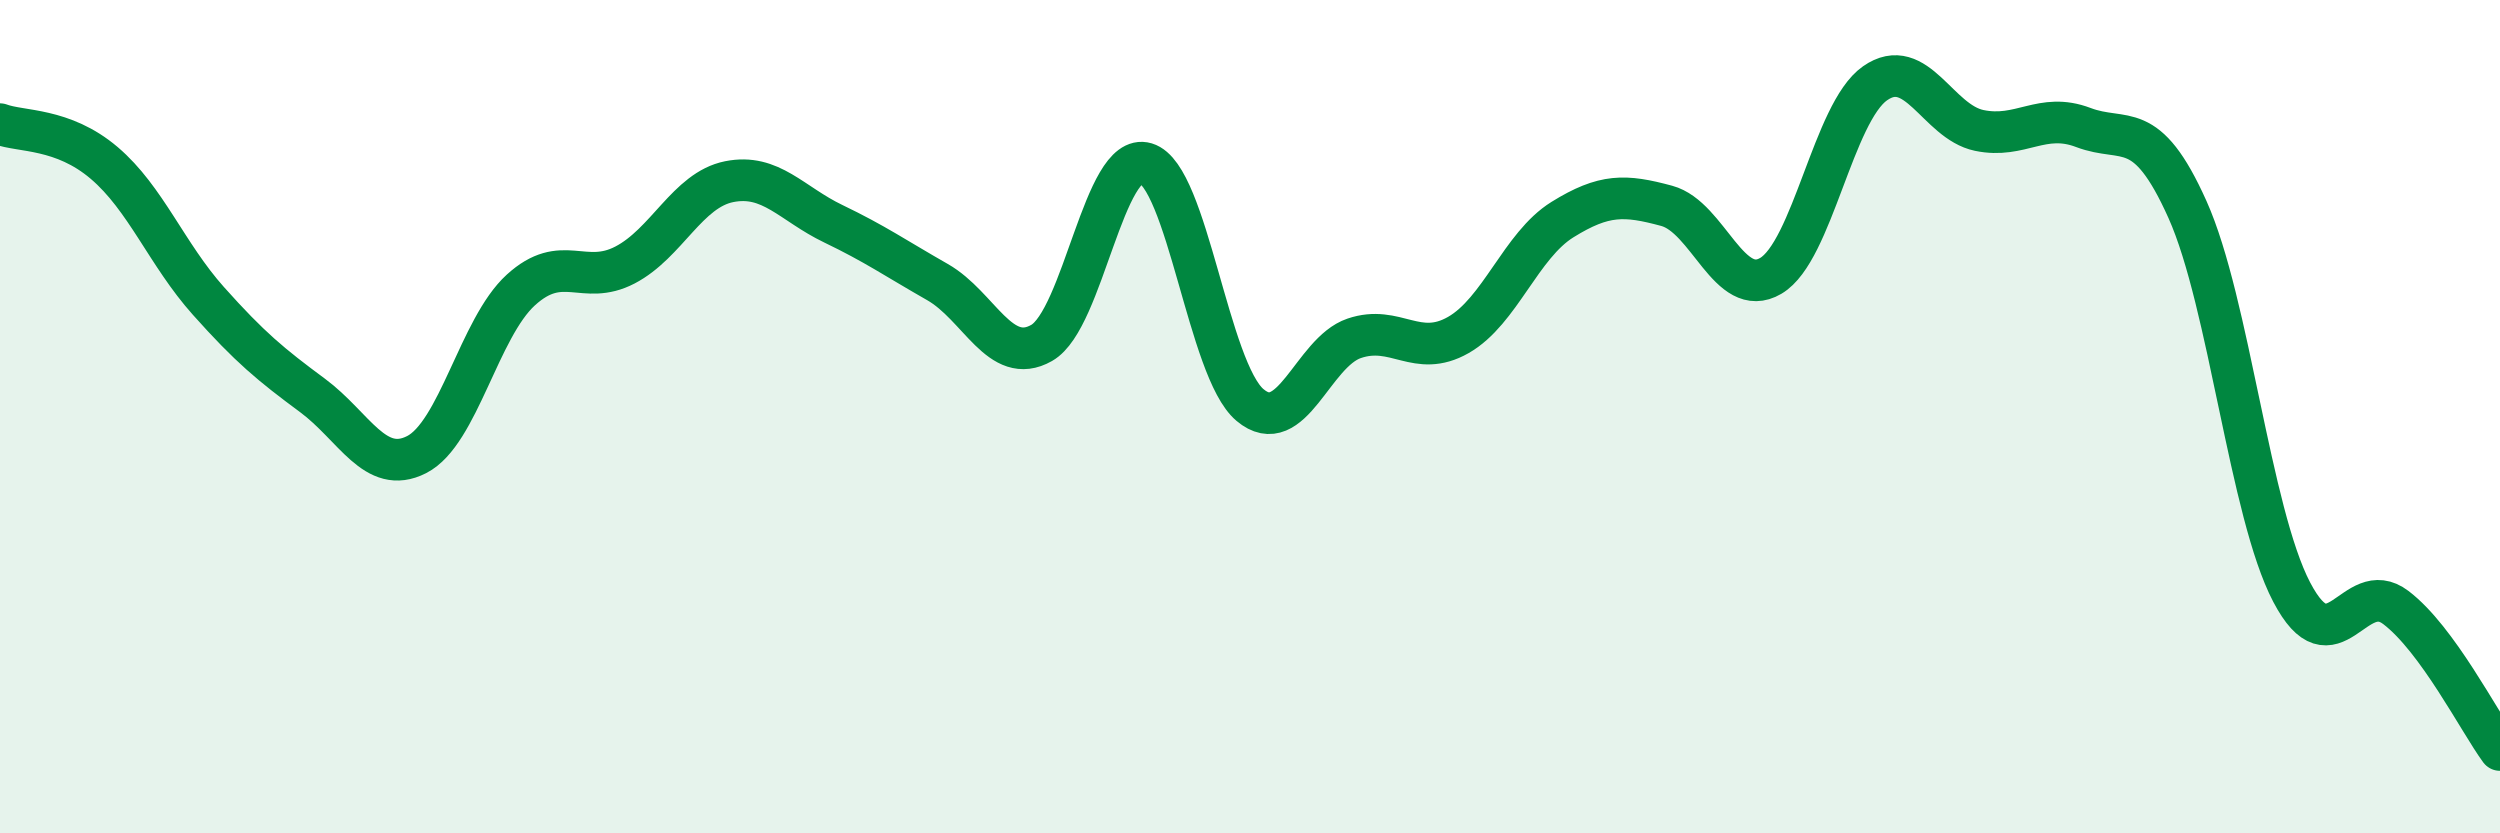
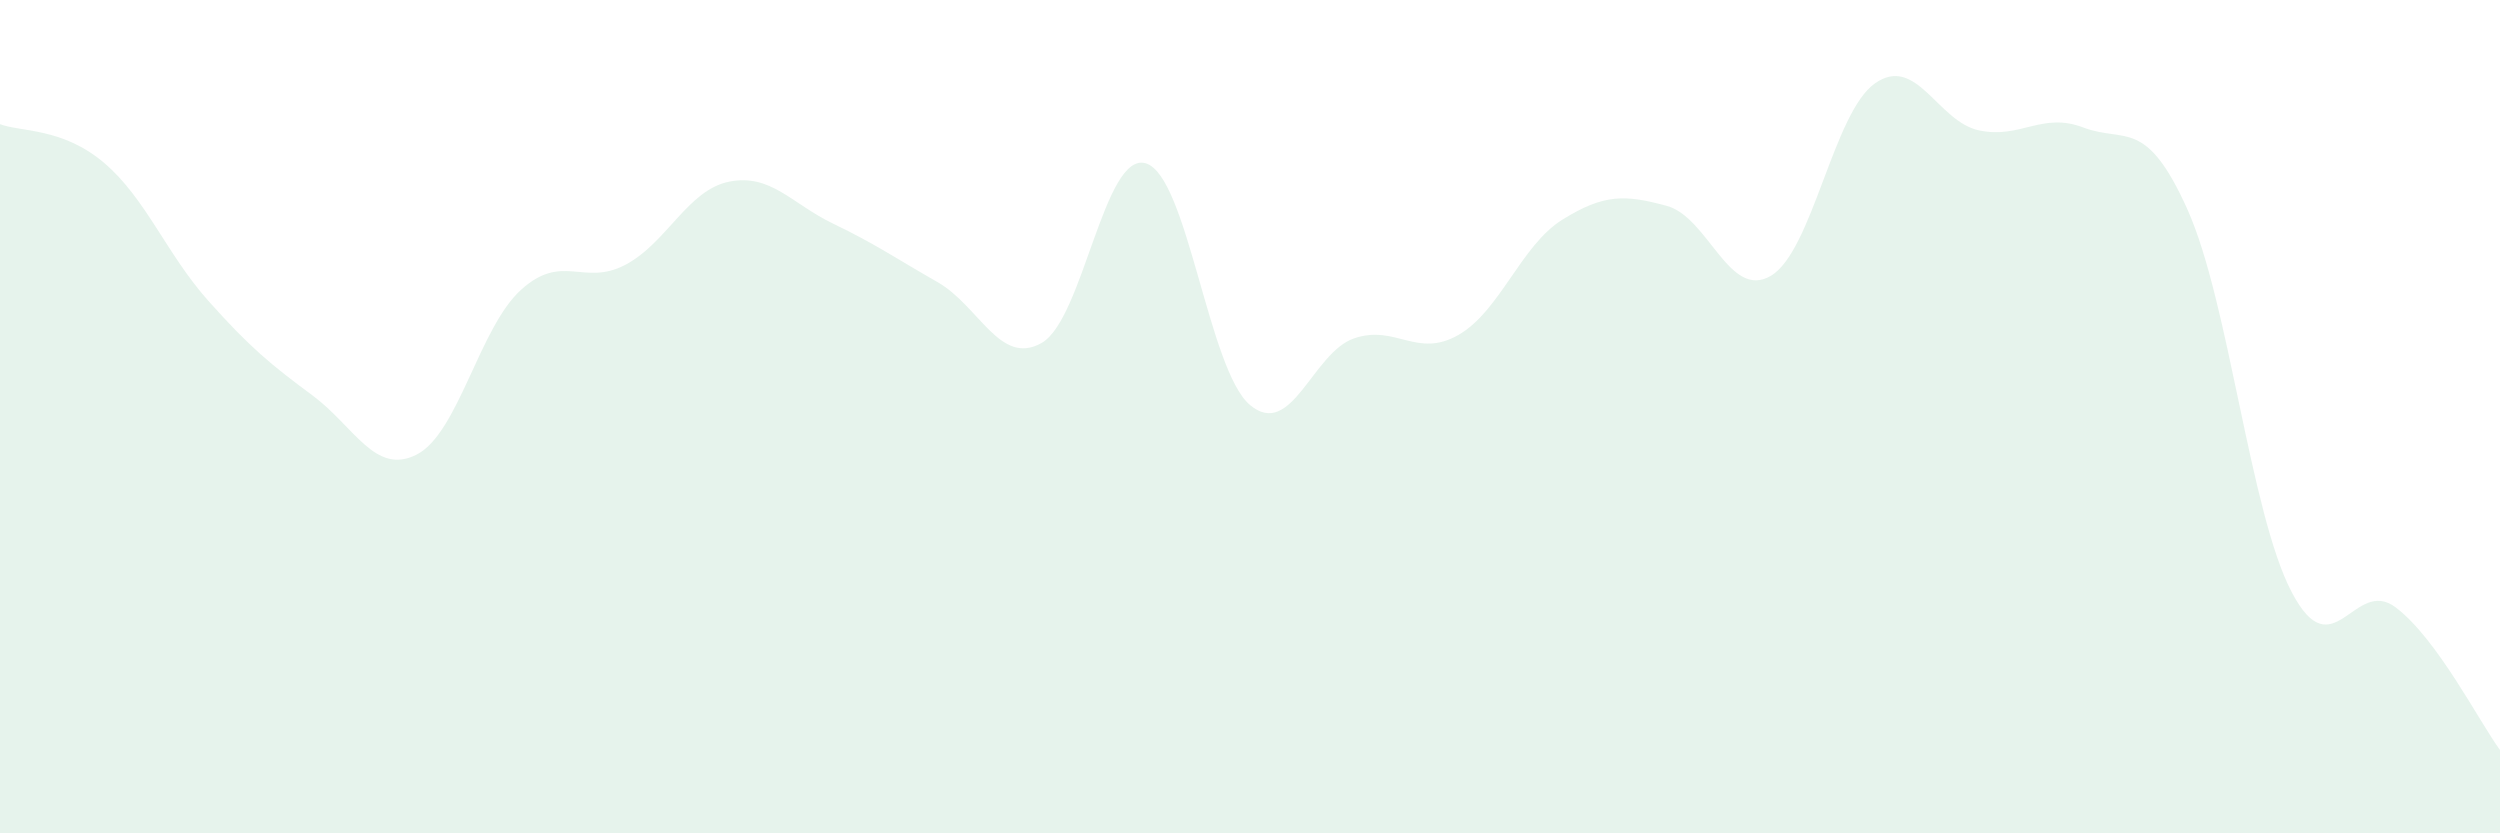
<svg xmlns="http://www.w3.org/2000/svg" width="60" height="20" viewBox="0 0 60 20">
  <path d="M 0,2.98 C 0.5,3.17 1.5,3.06 2.5,3.91 C 3.5,4.76 4,6.1 5,7.22 C 6,8.34 6.5,8.75 7.5,9.49 C 8.5,10.23 9,11.42 10,10.91 C 11,10.4 11.5,7.87 12.5,6.96 C 13.5,6.05 14,6.88 15,6.36 C 16,5.84 16.5,4.56 17.5,4.36 C 18.5,4.16 19,4.89 20,5.37 C 21,5.85 21.5,6.2 22.5,6.77 C 23.5,7.34 24,8.8 25,8.23 C 26,7.66 26.5,3.62 27.5,3.92 C 28.5,4.22 29,8.88 30,9.72 C 31,10.56 31.5,8.46 32.5,8.12 C 33.5,7.78 34,8.61 35,8.04 C 36,7.47 36.5,5.89 37.5,5.27 C 38.5,4.65 39,4.67 40,4.94 C 41,5.21 41.5,7.21 42.5,6.62 C 43.5,6.03 44,2.7 45,2 C 46,1.3 46.5,2.92 47.5,3.13 C 48.5,3.34 49,2.68 50,3.06 C 51,3.44 51.5,2.8 52.5,5.03 C 53.5,7.26 54,12.3 55,14.21 C 56,16.12 56.5,13.82 57.5,14.58 C 58.5,15.34 59.5,17.32 60,18L60 20L0 20Z" fill="#008740" opacity="0.1" stroke-linecap="round" stroke-linejoin="round" />
-   <path d="M 0,2.98 C 0.5,3.17 1.5,3.06 2.5,3.91 C 3.5,4.76 4,6.1 5,7.22 C 6,8.34 6.5,8.75 7.5,9.49 C 8.5,10.23 9,11.42 10,10.91 C 11,10.4 11.5,7.87 12.5,6.96 C 13.5,6.05 14,6.88 15,6.36 C 16,5.84 16.5,4.56 17.5,4.36 C 18.5,4.16 19,4.89 20,5.37 C 21,5.85 21.5,6.2 22.5,6.77 C 23.5,7.34 24,8.8 25,8.23 C 26,7.66 26.5,3.62 27.5,3.92 C 28.5,4.22 29,8.88 30,9.72 C 31,10.56 31.5,8.46 32.5,8.12 C 33.5,7.78 34,8.61 35,8.04 C 36,7.47 36.5,5.89 37.5,5.27 C 38.5,4.65 39,4.67 40,4.94 C 41,5.21 41.5,7.21 42.5,6.62 C 43.5,6.03 44,2.7 45,2 C 46,1.3 46.5,2.92 47.5,3.13 C 48.5,3.34 49,2.68 50,3.06 C 51,3.44 51.5,2.8 52.5,5.03 C 53.5,7.26 54,12.3 55,14.21 C 56,16.12 56.5,13.82 57.5,14.58 C 58.5,15.34 59.5,17.32 60,18" stroke="#008740" stroke-width="1" fill="none" stroke-linecap="round" stroke-linejoin="round" />
</svg>